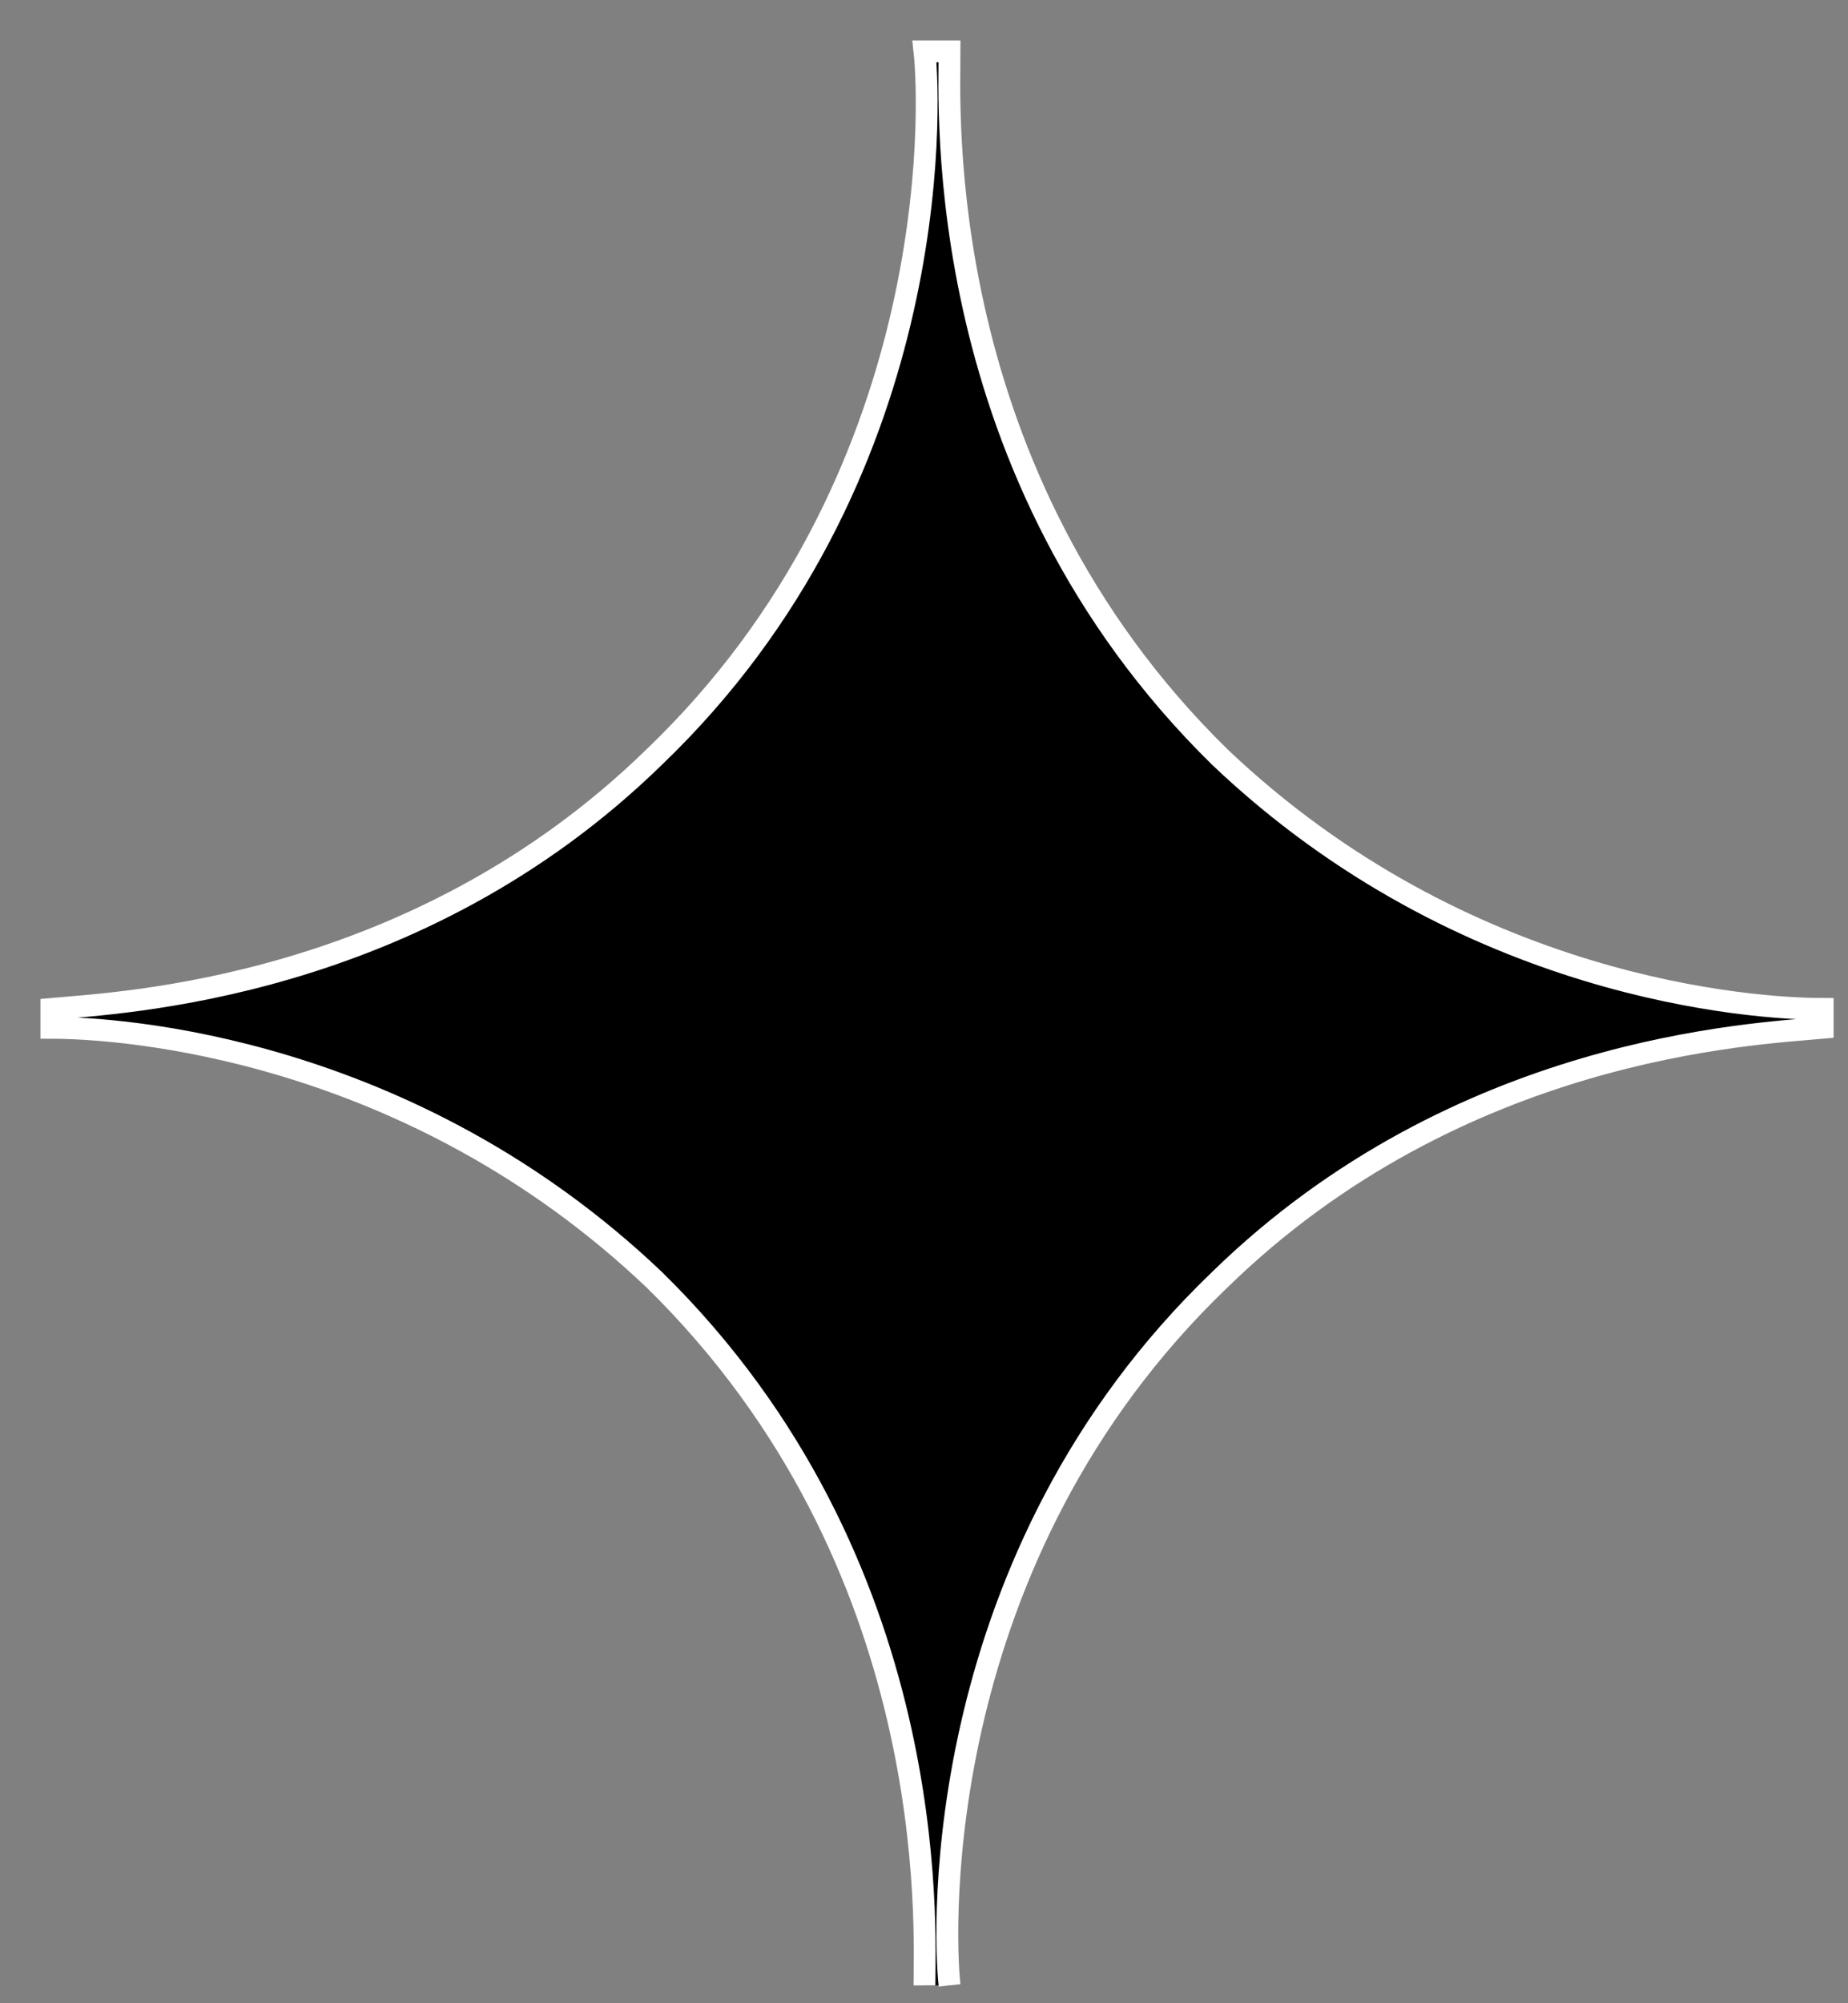
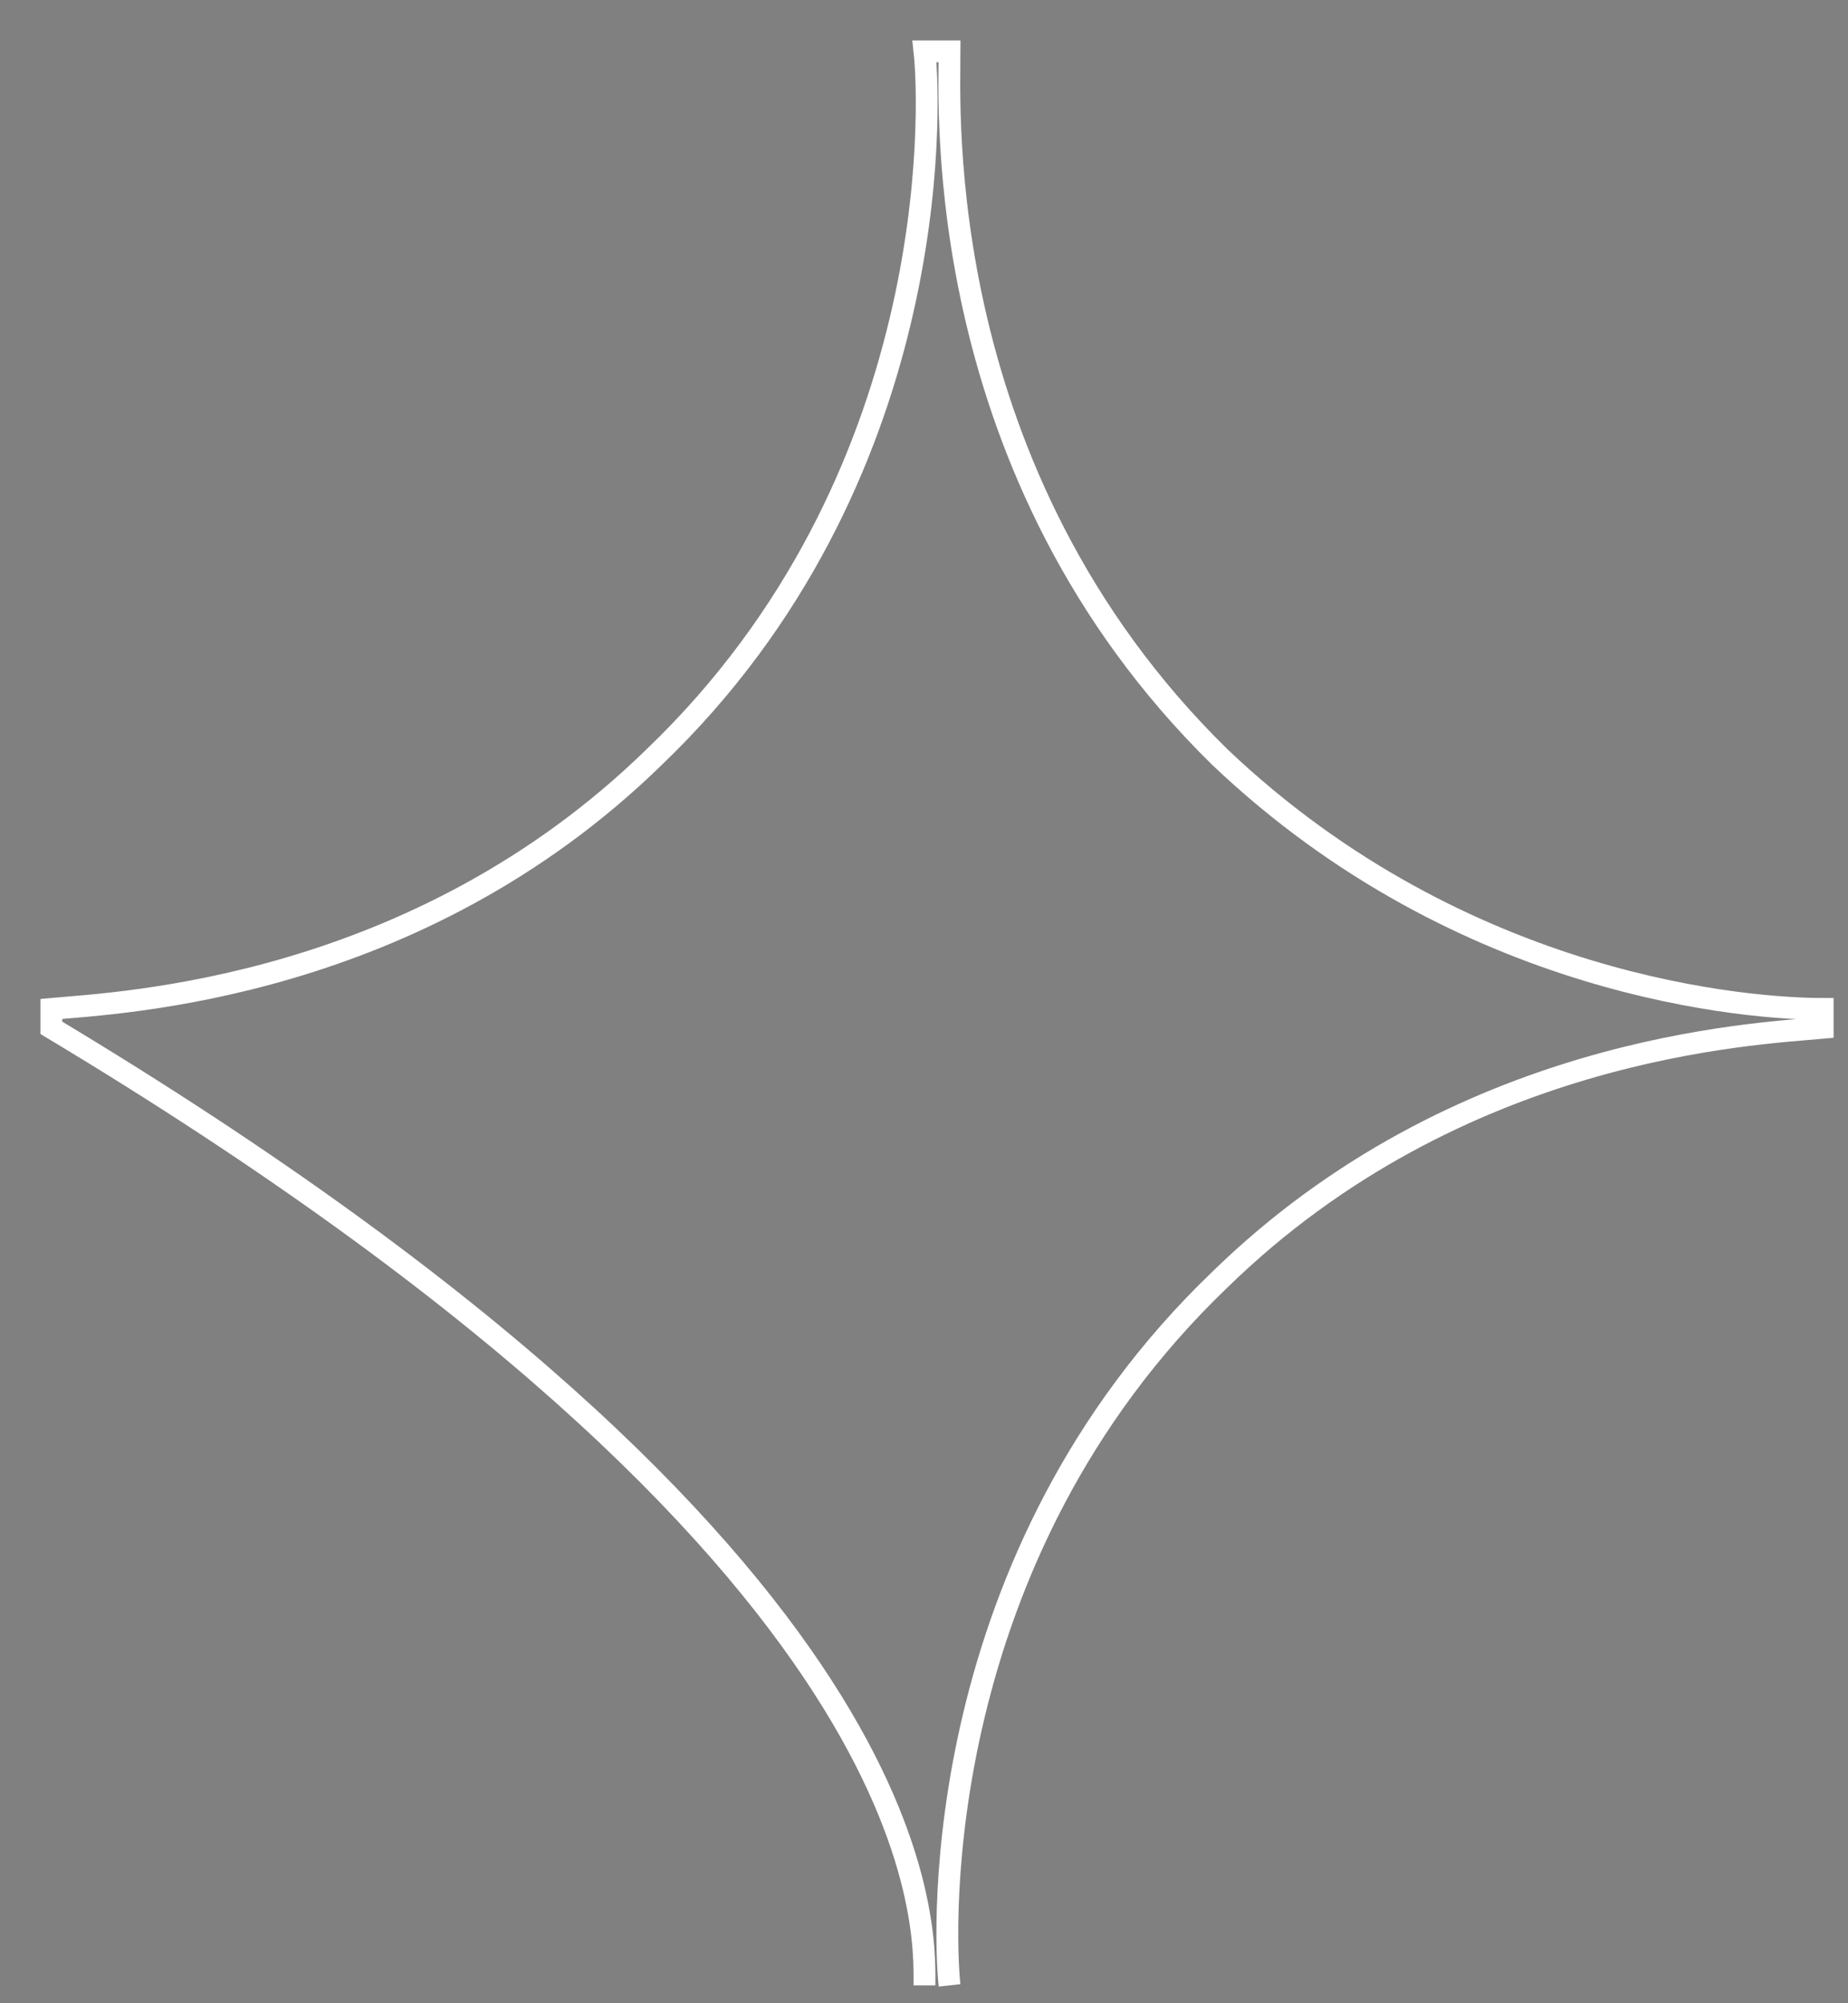
<svg xmlns="http://www.w3.org/2000/svg" width="36" height="39" viewBox="0 0 36 39" fill="none">
  <rect x="0" y="0" width="36" height="39" fill="#808080" stroke="none" />
-   <path d="M18.498 38.652C18.376 37.548 18.131 30.312 23.76 24.916C28.41 20.378 34.161 20.133 35.507 20.01V19.642C34.161 19.642 28.532 19.274 23.76 14.736C18.131 9.217 18.498 2.104 18.498 1H18.009C18.131 2.104 18.376 9.34 12.747 14.736C8.097 19.274 2.346 19.519 1 19.642V20.01C2.346 20.01 7.975 20.378 12.747 24.916C18.376 30.435 18.009 37.548 18.009 38.652" fill="black" />
-   <path d="M18.498 38.652C18.376 37.548 18.131 30.312 23.76 24.916C28.41 20.378 34.161 20.133 35.507 20.01V19.642C34.161 19.642 28.532 19.274 23.76 14.736C18.131 9.217 18.498 2.104 18.498 1H18.009C18.131 2.104 18.376 9.34 12.747 14.736C8.097 19.274 2.346 19.519 1 19.642V20.01C2.346 20.01 7.975 20.378 12.747 24.916C18.376 30.435 18.009 37.548 18.009 38.652" stroke="white" stroke-width="0.425" stroke-miterlimit="10" />
+   <path d="M18.498 38.652C18.376 37.548 18.131 30.312 23.76 24.916C28.41 20.378 34.161 20.133 35.507 20.01V19.642C34.161 19.642 28.532 19.274 23.76 14.736C18.131 9.217 18.498 2.104 18.498 1H18.009C18.131 2.104 18.376 9.34 12.747 14.736C8.097 19.274 2.346 19.519 1 19.642V20.01C18.376 30.435 18.009 37.548 18.009 38.652" stroke="white" stroke-width="0.425" stroke-miterlimit="10" />
</svg>